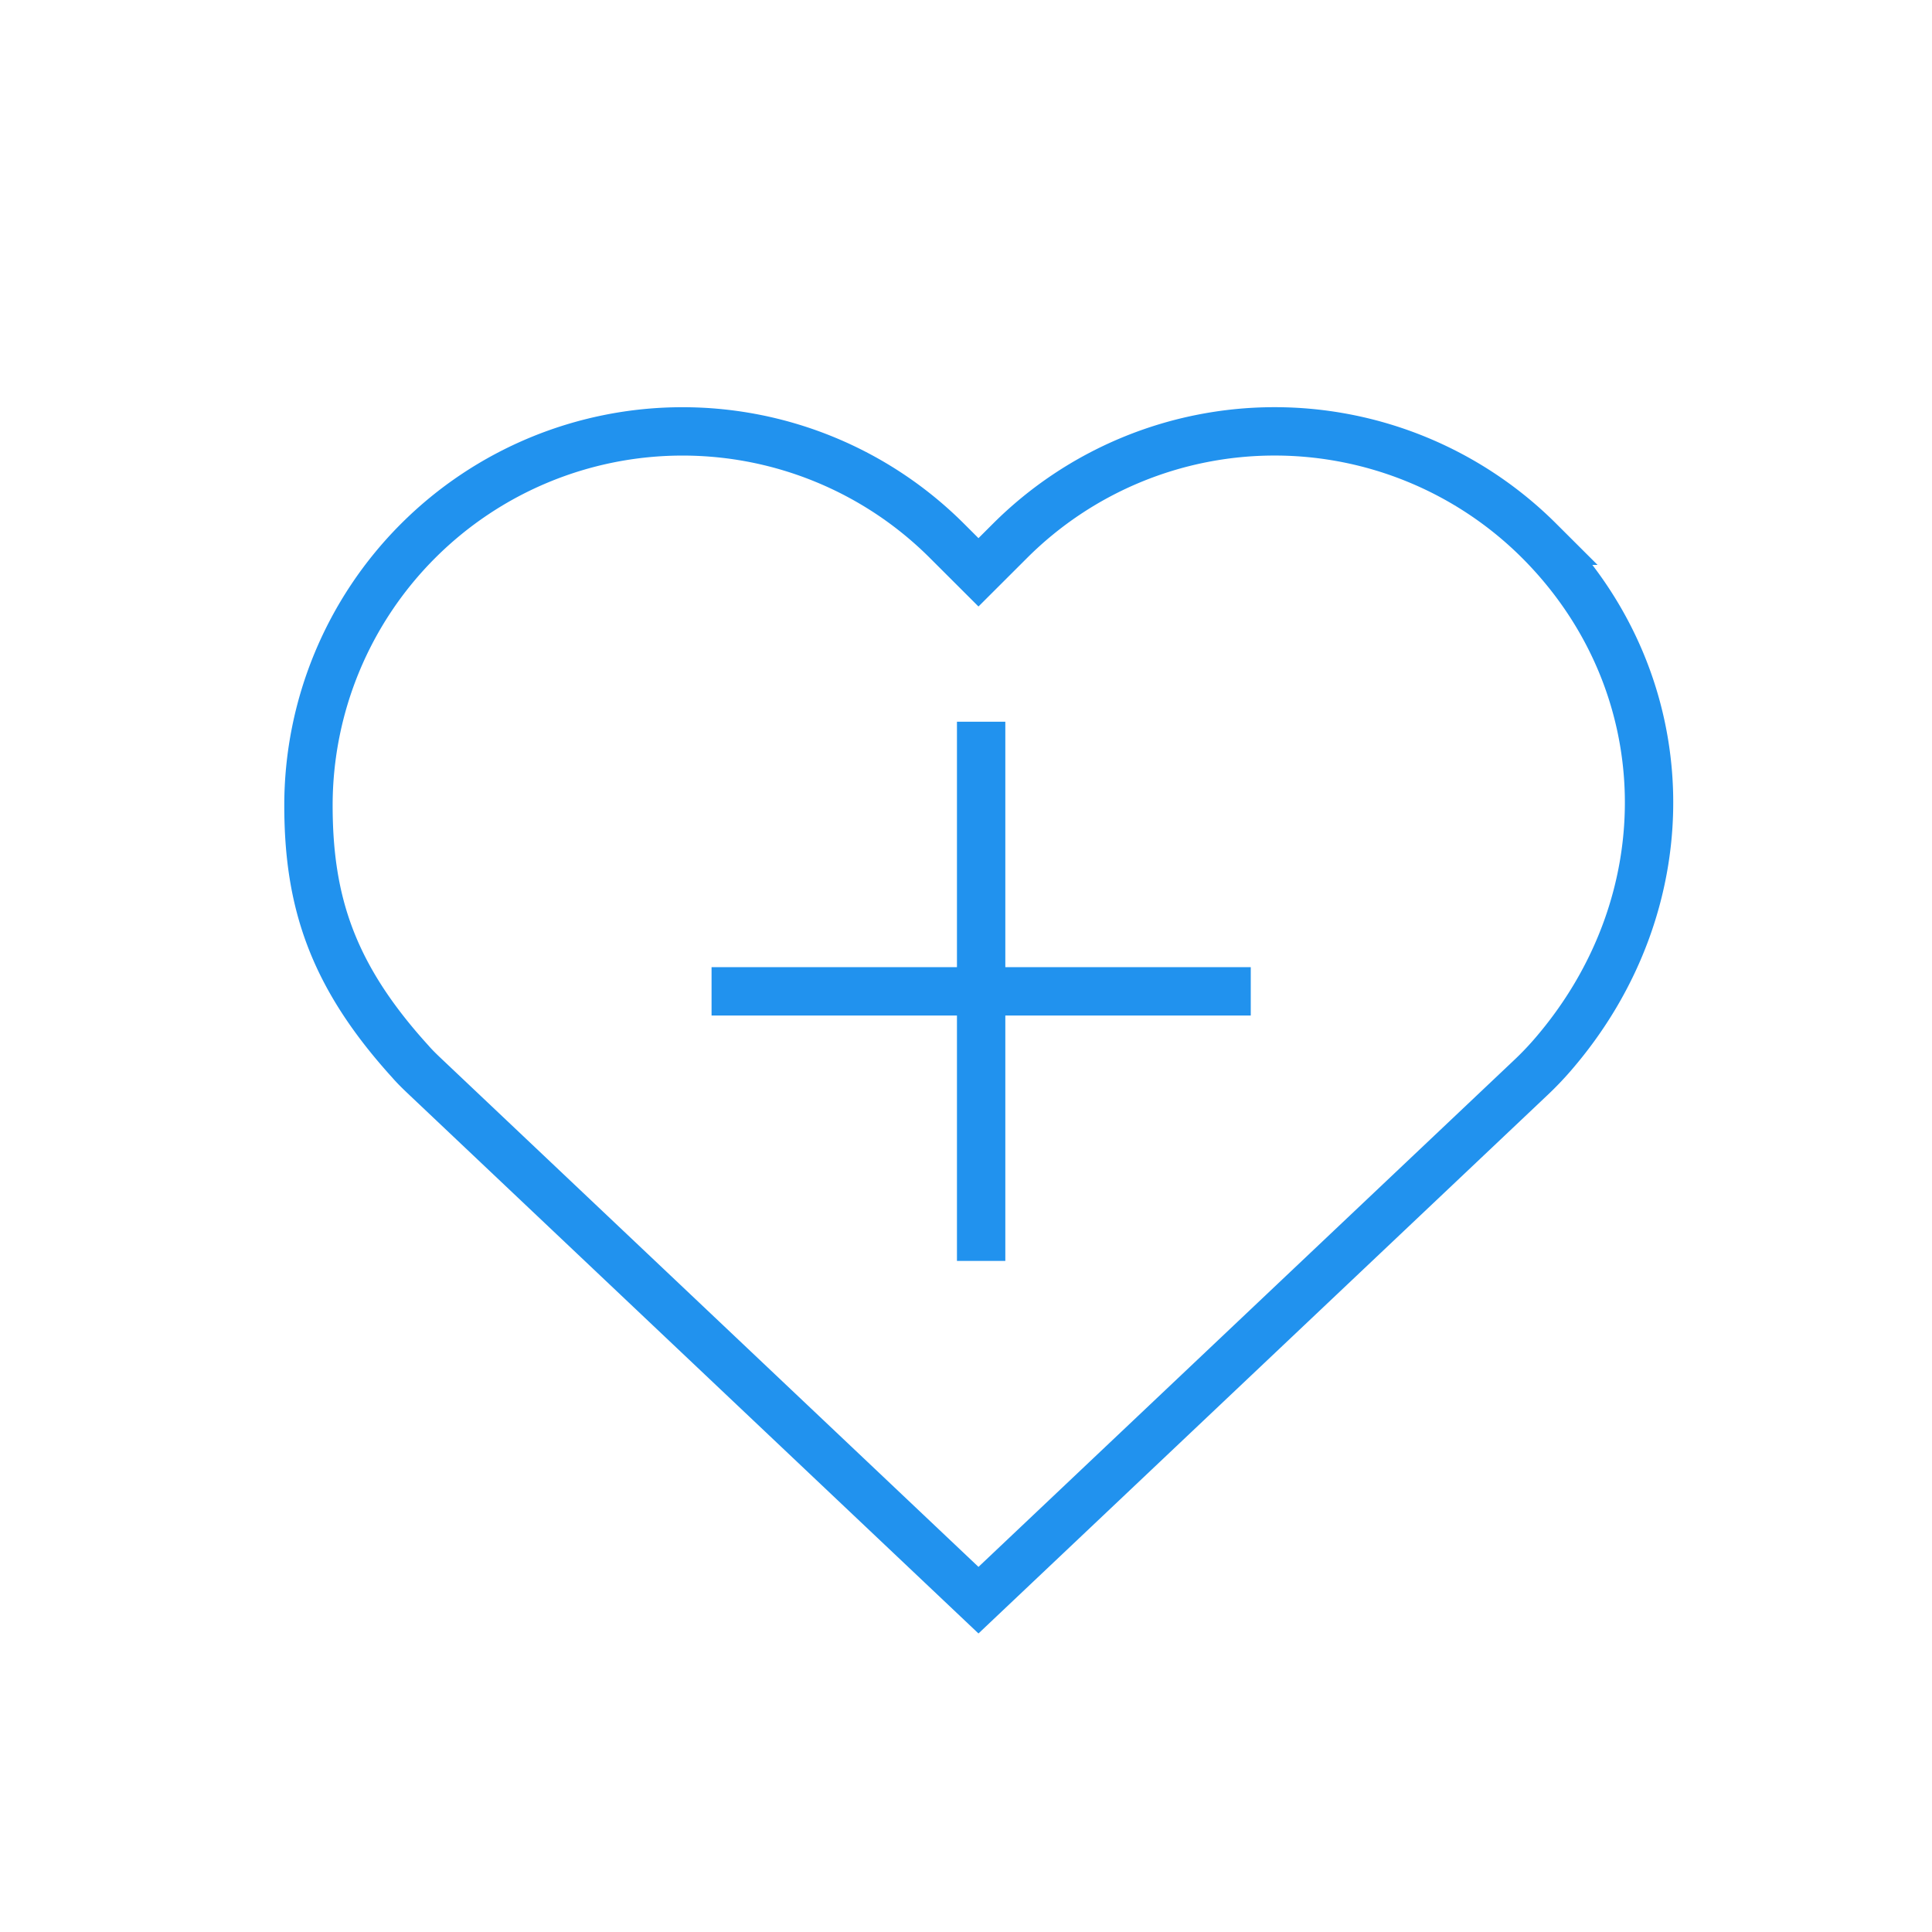
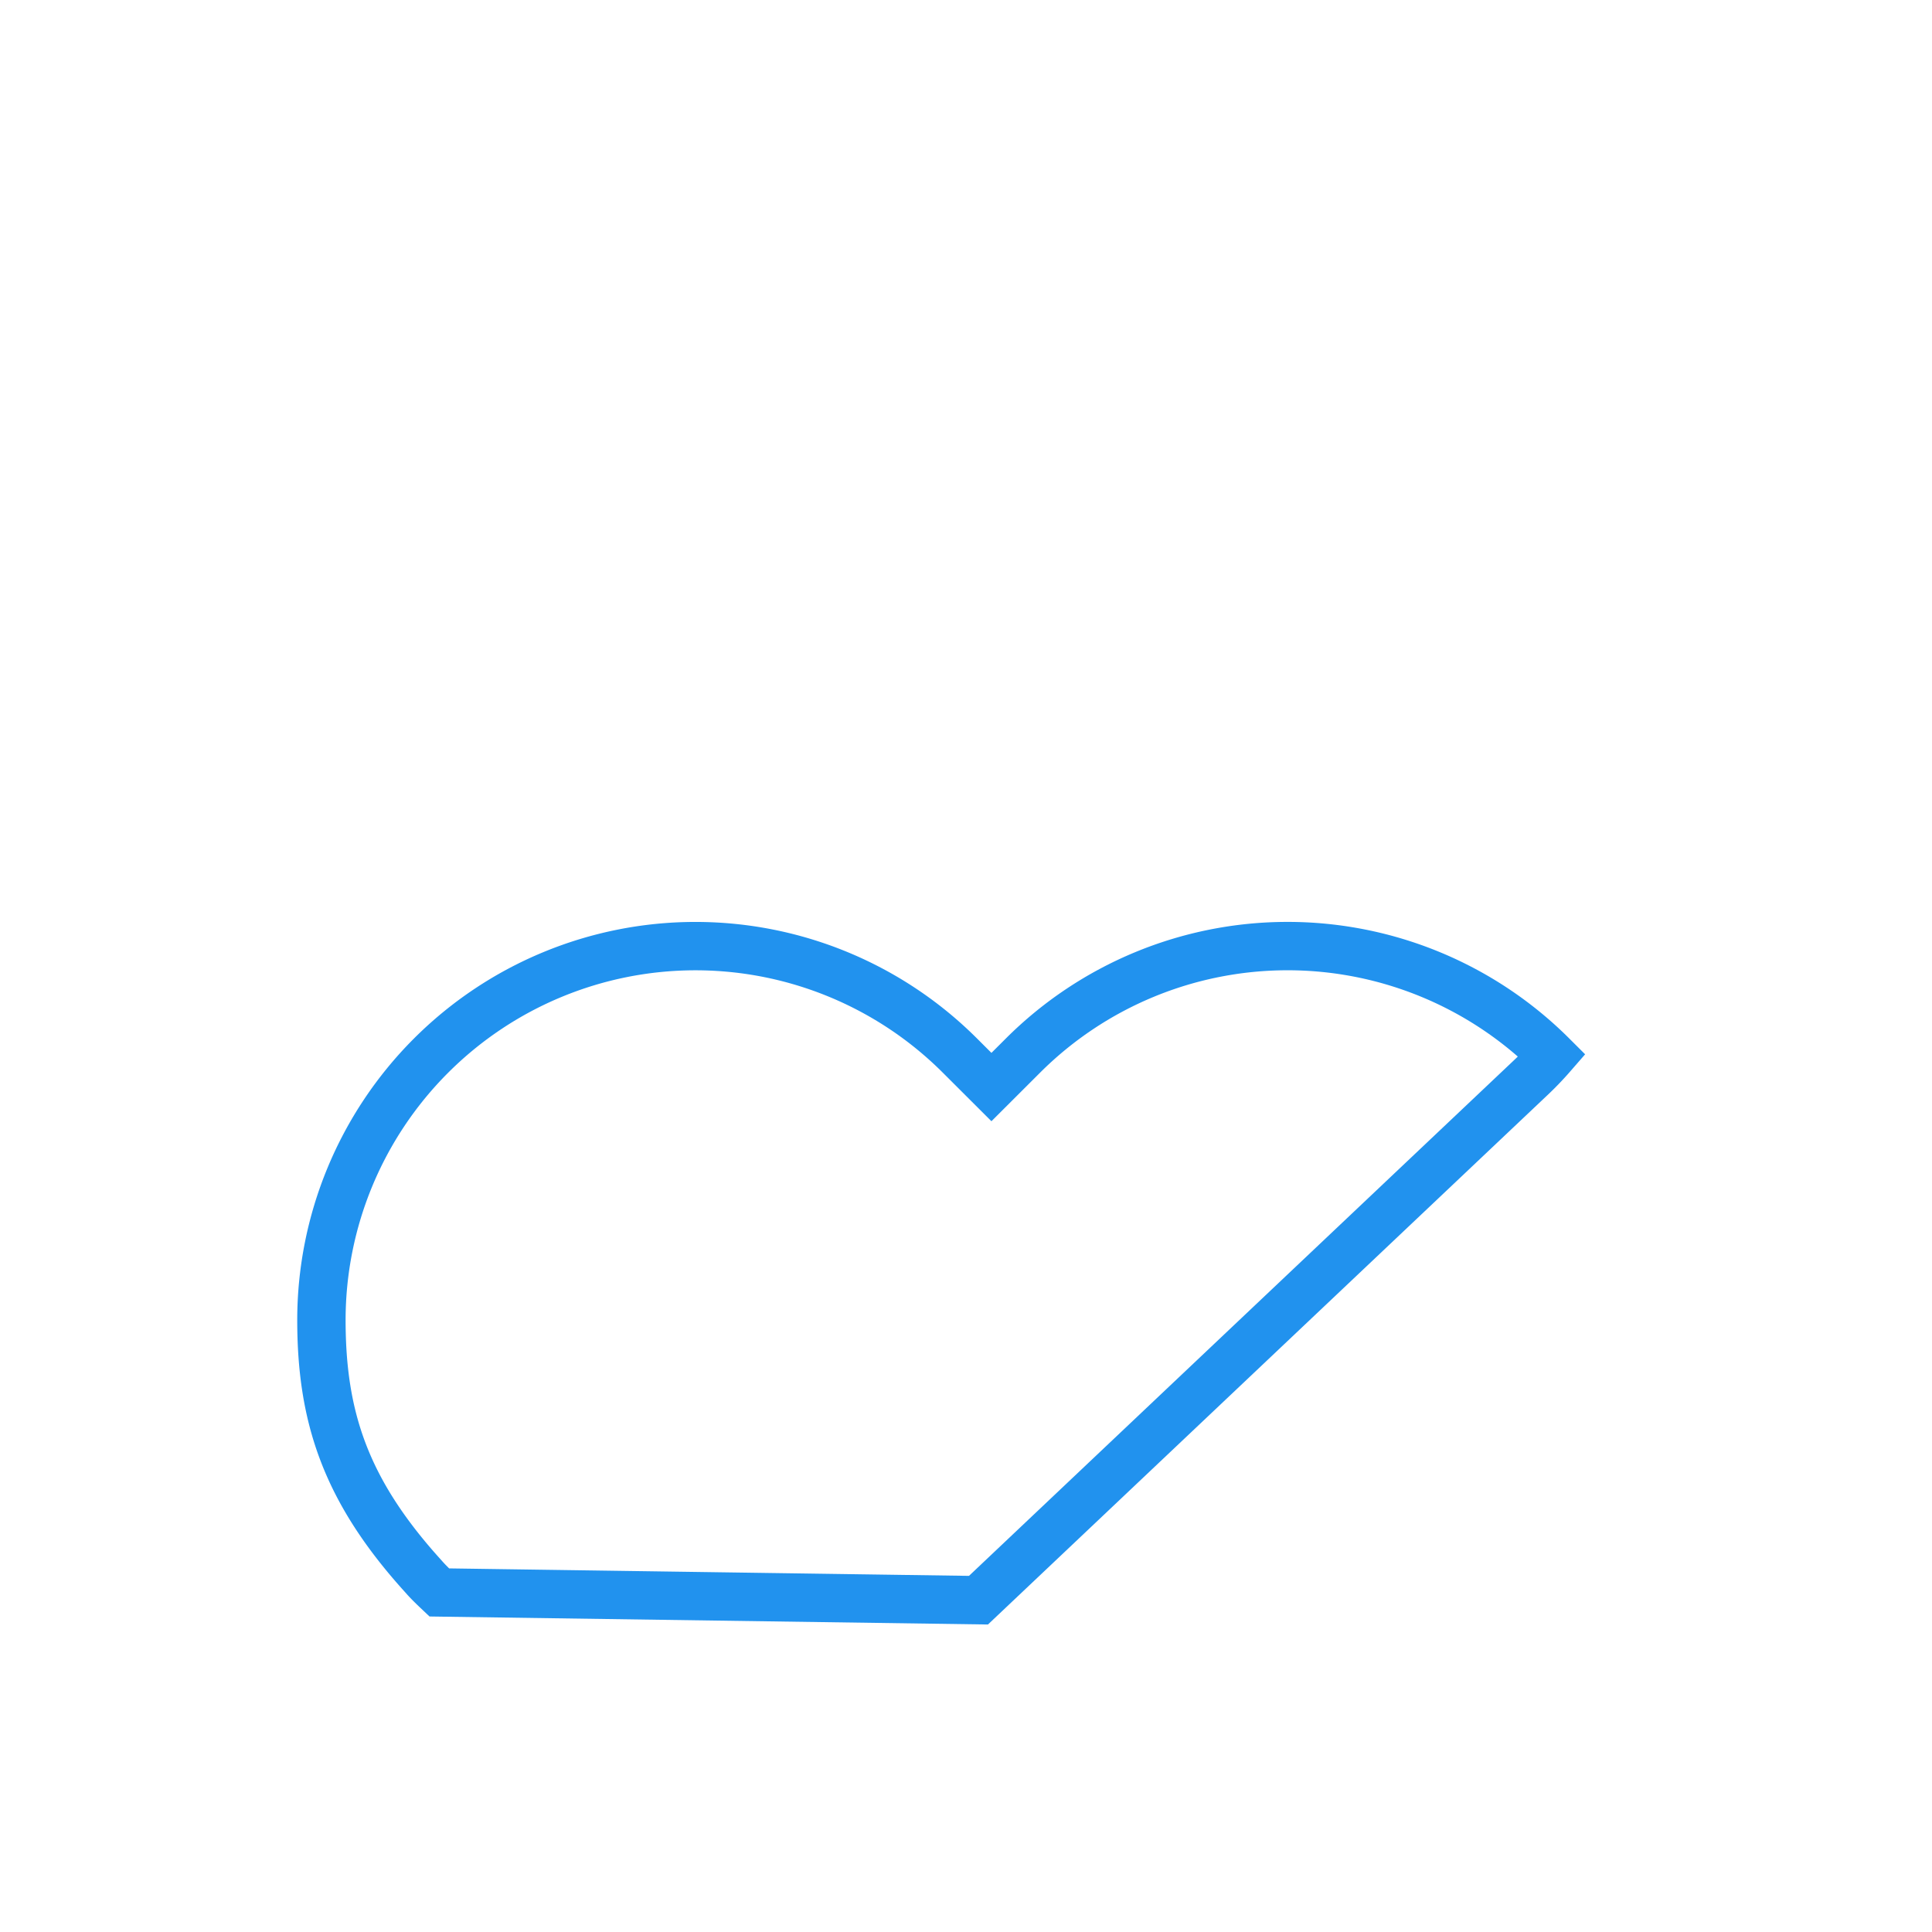
<svg xmlns="http://www.w3.org/2000/svg" viewBox="0 0 399.48 399.48">
  <defs>
    <style>.cls-1,.cls-2{fill:none;}.cls-1{stroke:#2192ee;stroke-miterlimit:10;stroke-width:10px;}</style>
  </defs>
  <title>medikal</title>
  <g id="Слой_2" data-name="Слой 2">
    <g id="Слой_1-2" data-name="Слой 1">
-       <path class="cls-1" d="M202.32,330.87,316.33,223a64.47,64.47,0,0,0,4.59-4.76c27.75-31.95,26.56-77.19-2.68-106.43a77.43,77.43,0,0,0-109.38,0l-6.54,6.53-6.54-6.53a77.35,77.35,0,0,0-132,54.69c0,20,4.95,35.25,21.07,53,1,1.16,2.16,2.26,3.3,3.34Z" />
-       <line class="cls-1" x1="202.87" y1="149.23" x2="202.87" y2="260.72" />
-       <line class="cls-1" x1="258.62" y1="204.98" x2="147.13" y2="204.98" />
+       <path class="cls-1" d="M202.32,330.87,316.33,223a64.47,64.47,0,0,0,4.59-4.76a77.43,77.43,0,0,0-109.38,0l-6.54,6.53-6.54-6.53a77.35,77.35,0,0,0-132,54.69c0,20,4.95,35.25,21.07,53,1,1.16,2.16,2.26,3.3,3.34Z" />
      <rect class="cls-2" width="399.48" height="399.48" />
    </g>
  </g>
</svg>